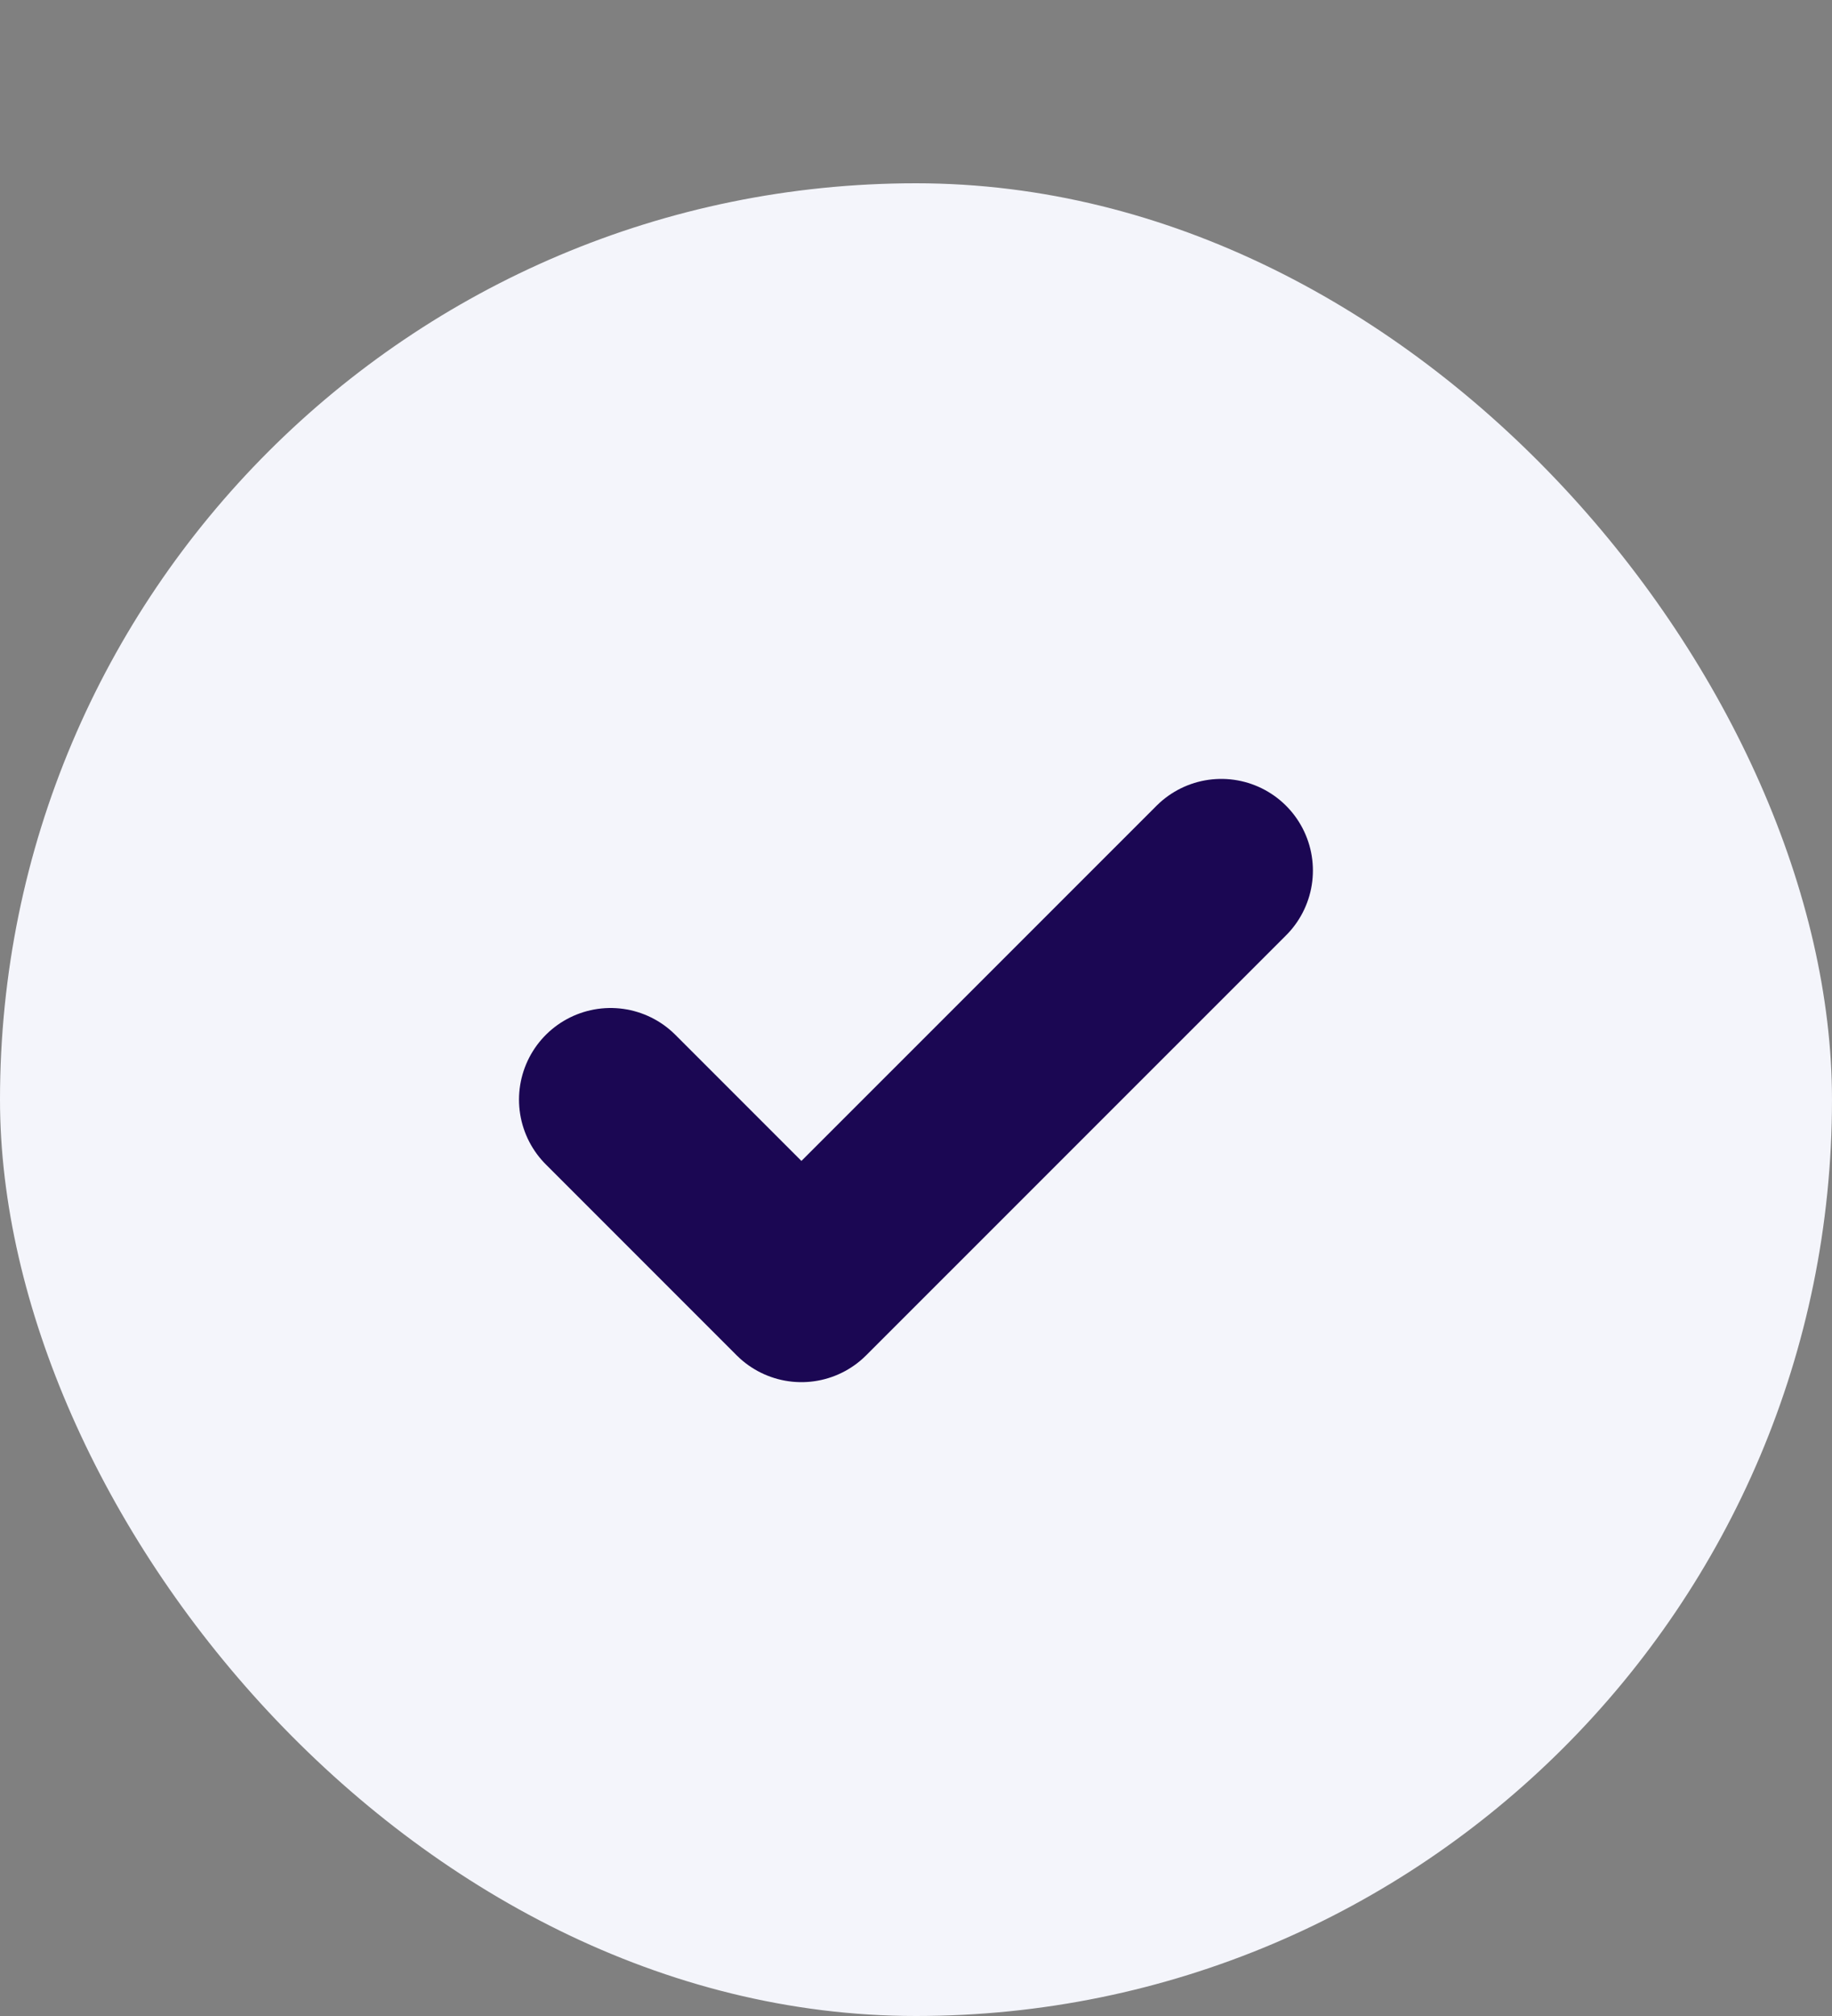
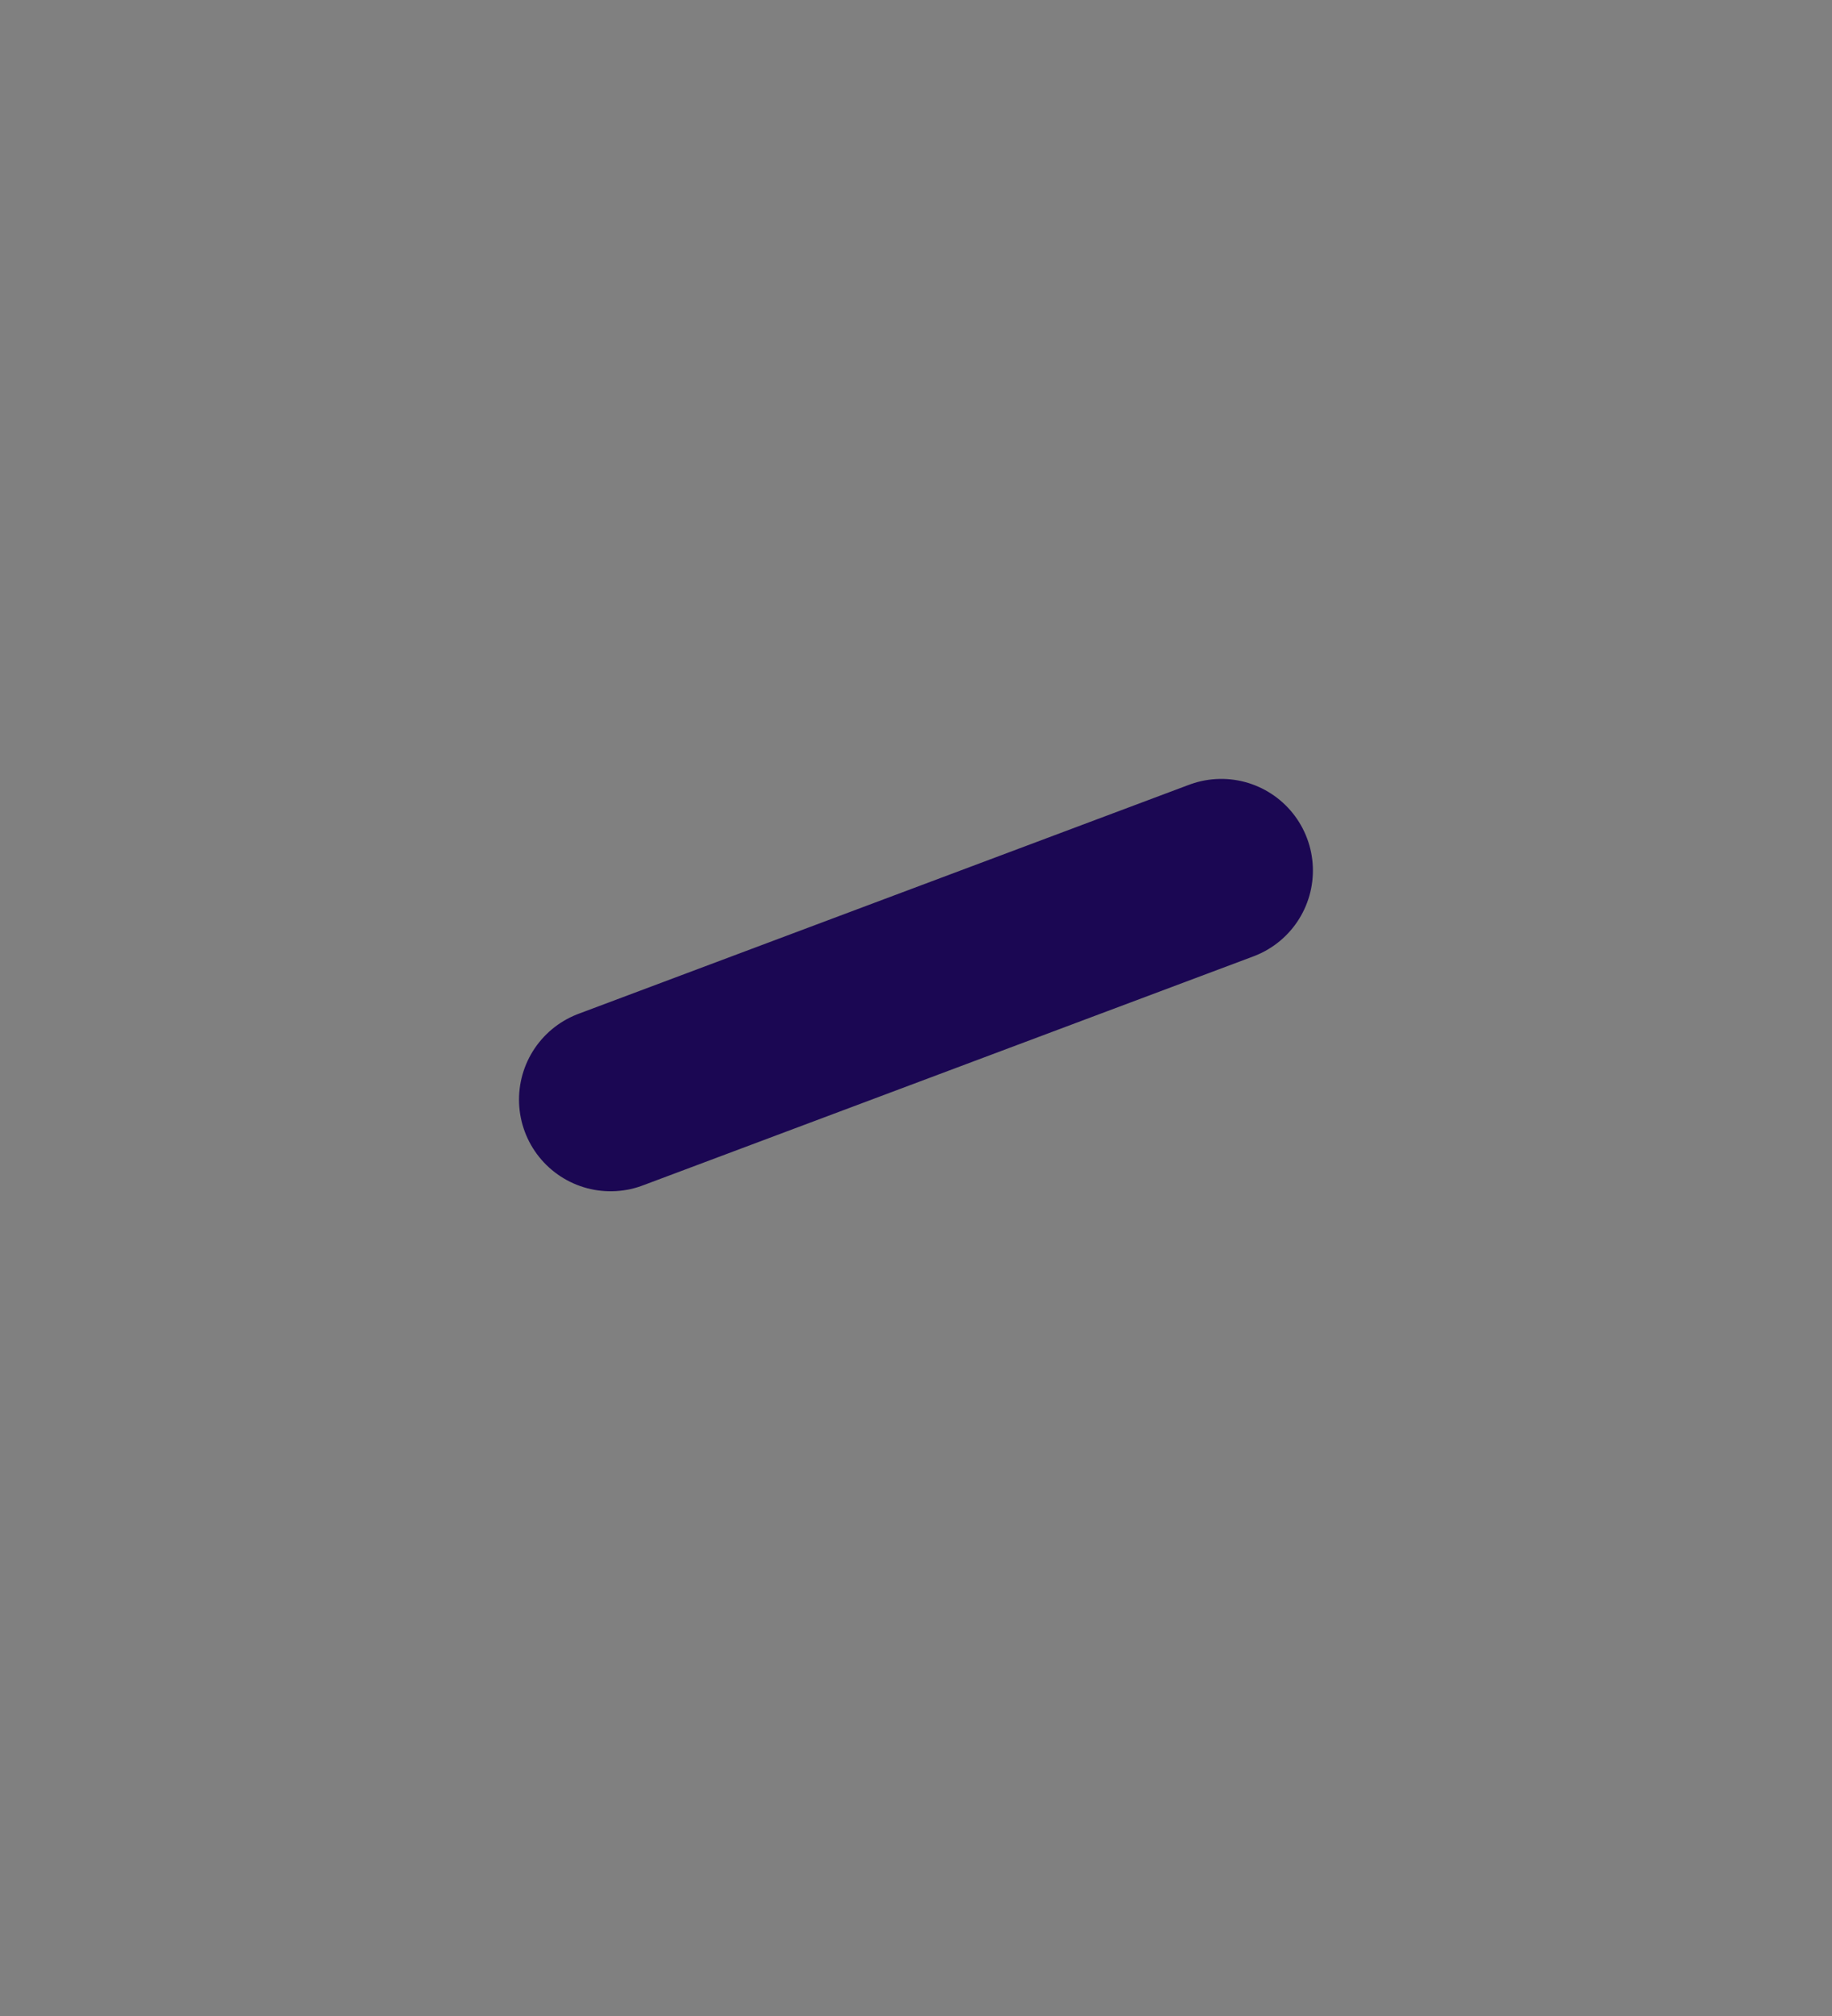
<svg xmlns="http://www.w3.org/2000/svg" width="20" height="22" viewBox="0 0 20 22" fill="none">
  <rect x="0" y="0" width="20" height="22" fill="#808080" stroke="none" />
-   <rect y="2" width="20" height="20" rx="10" fill="#F4F5FB" />
-   <path d="M13.333 9.5L8.749 14.083L6.666 12" stroke="#1B0753" stroke-width="2" stroke-linecap="round" stroke-linejoin="round" />
+   <path d="M13.333 9.5L6.666 12" stroke="#1B0753" stroke-width="2" stroke-linecap="round" stroke-linejoin="round" />
</svg>